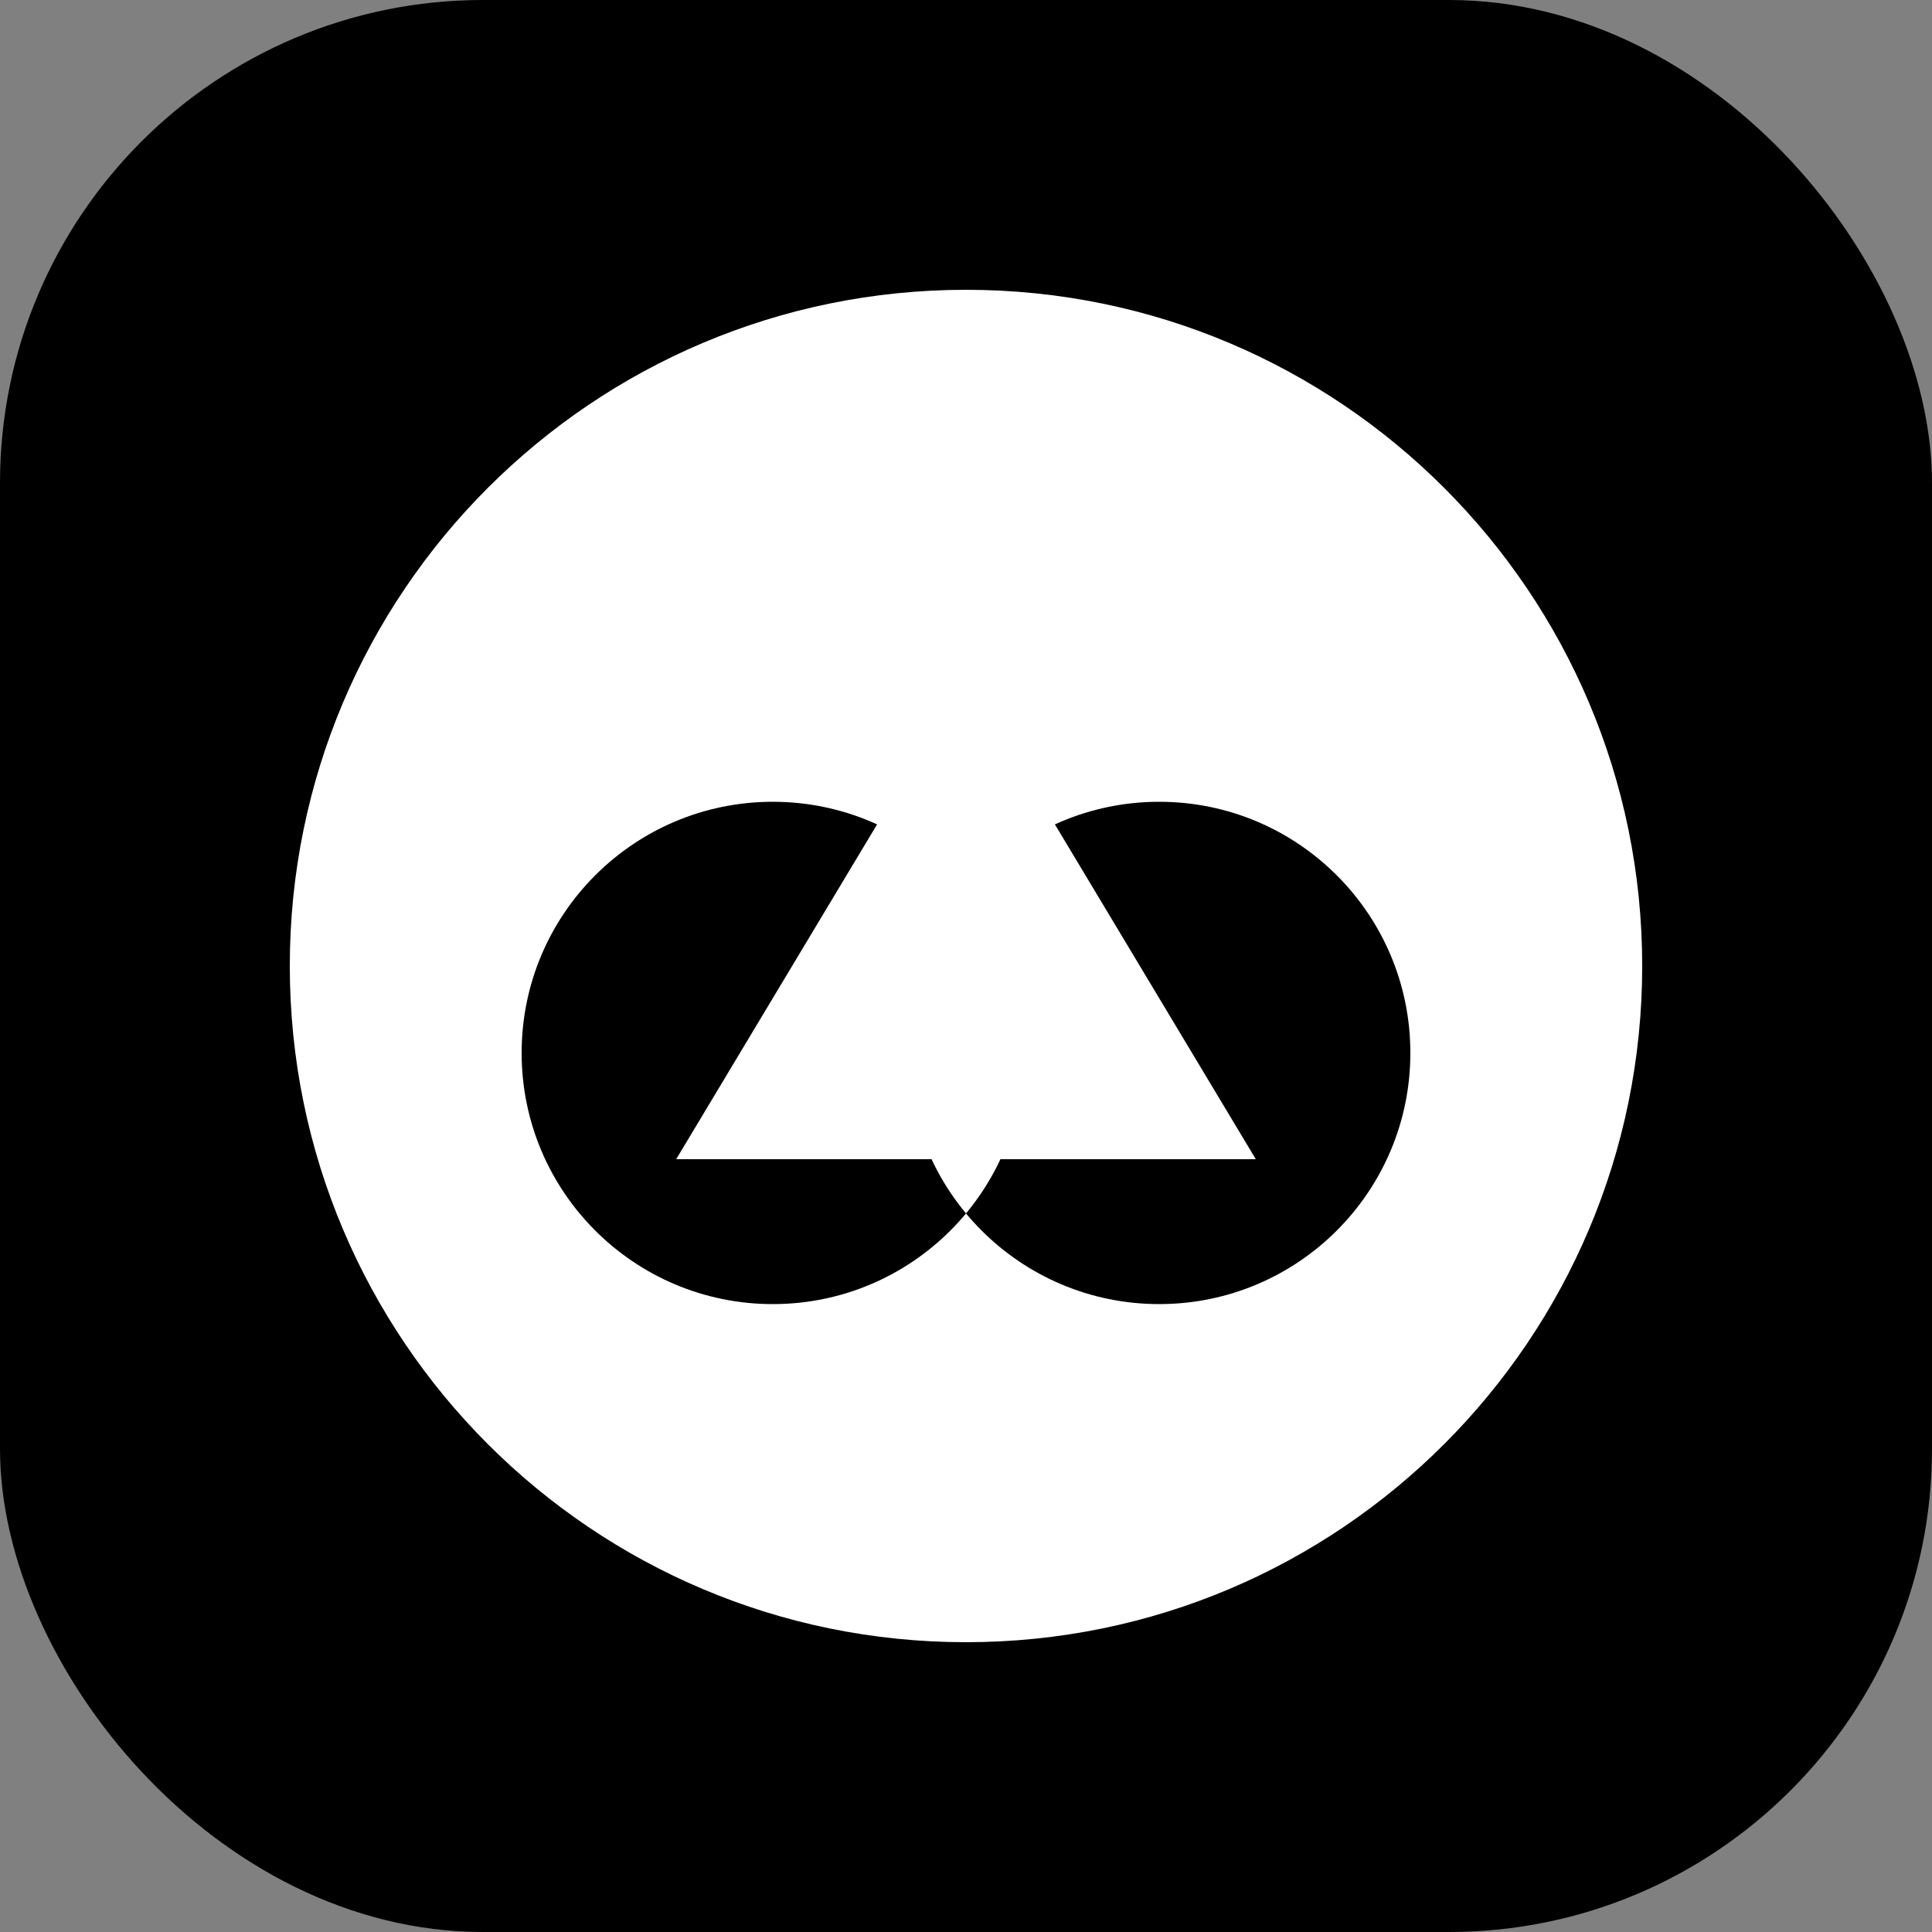
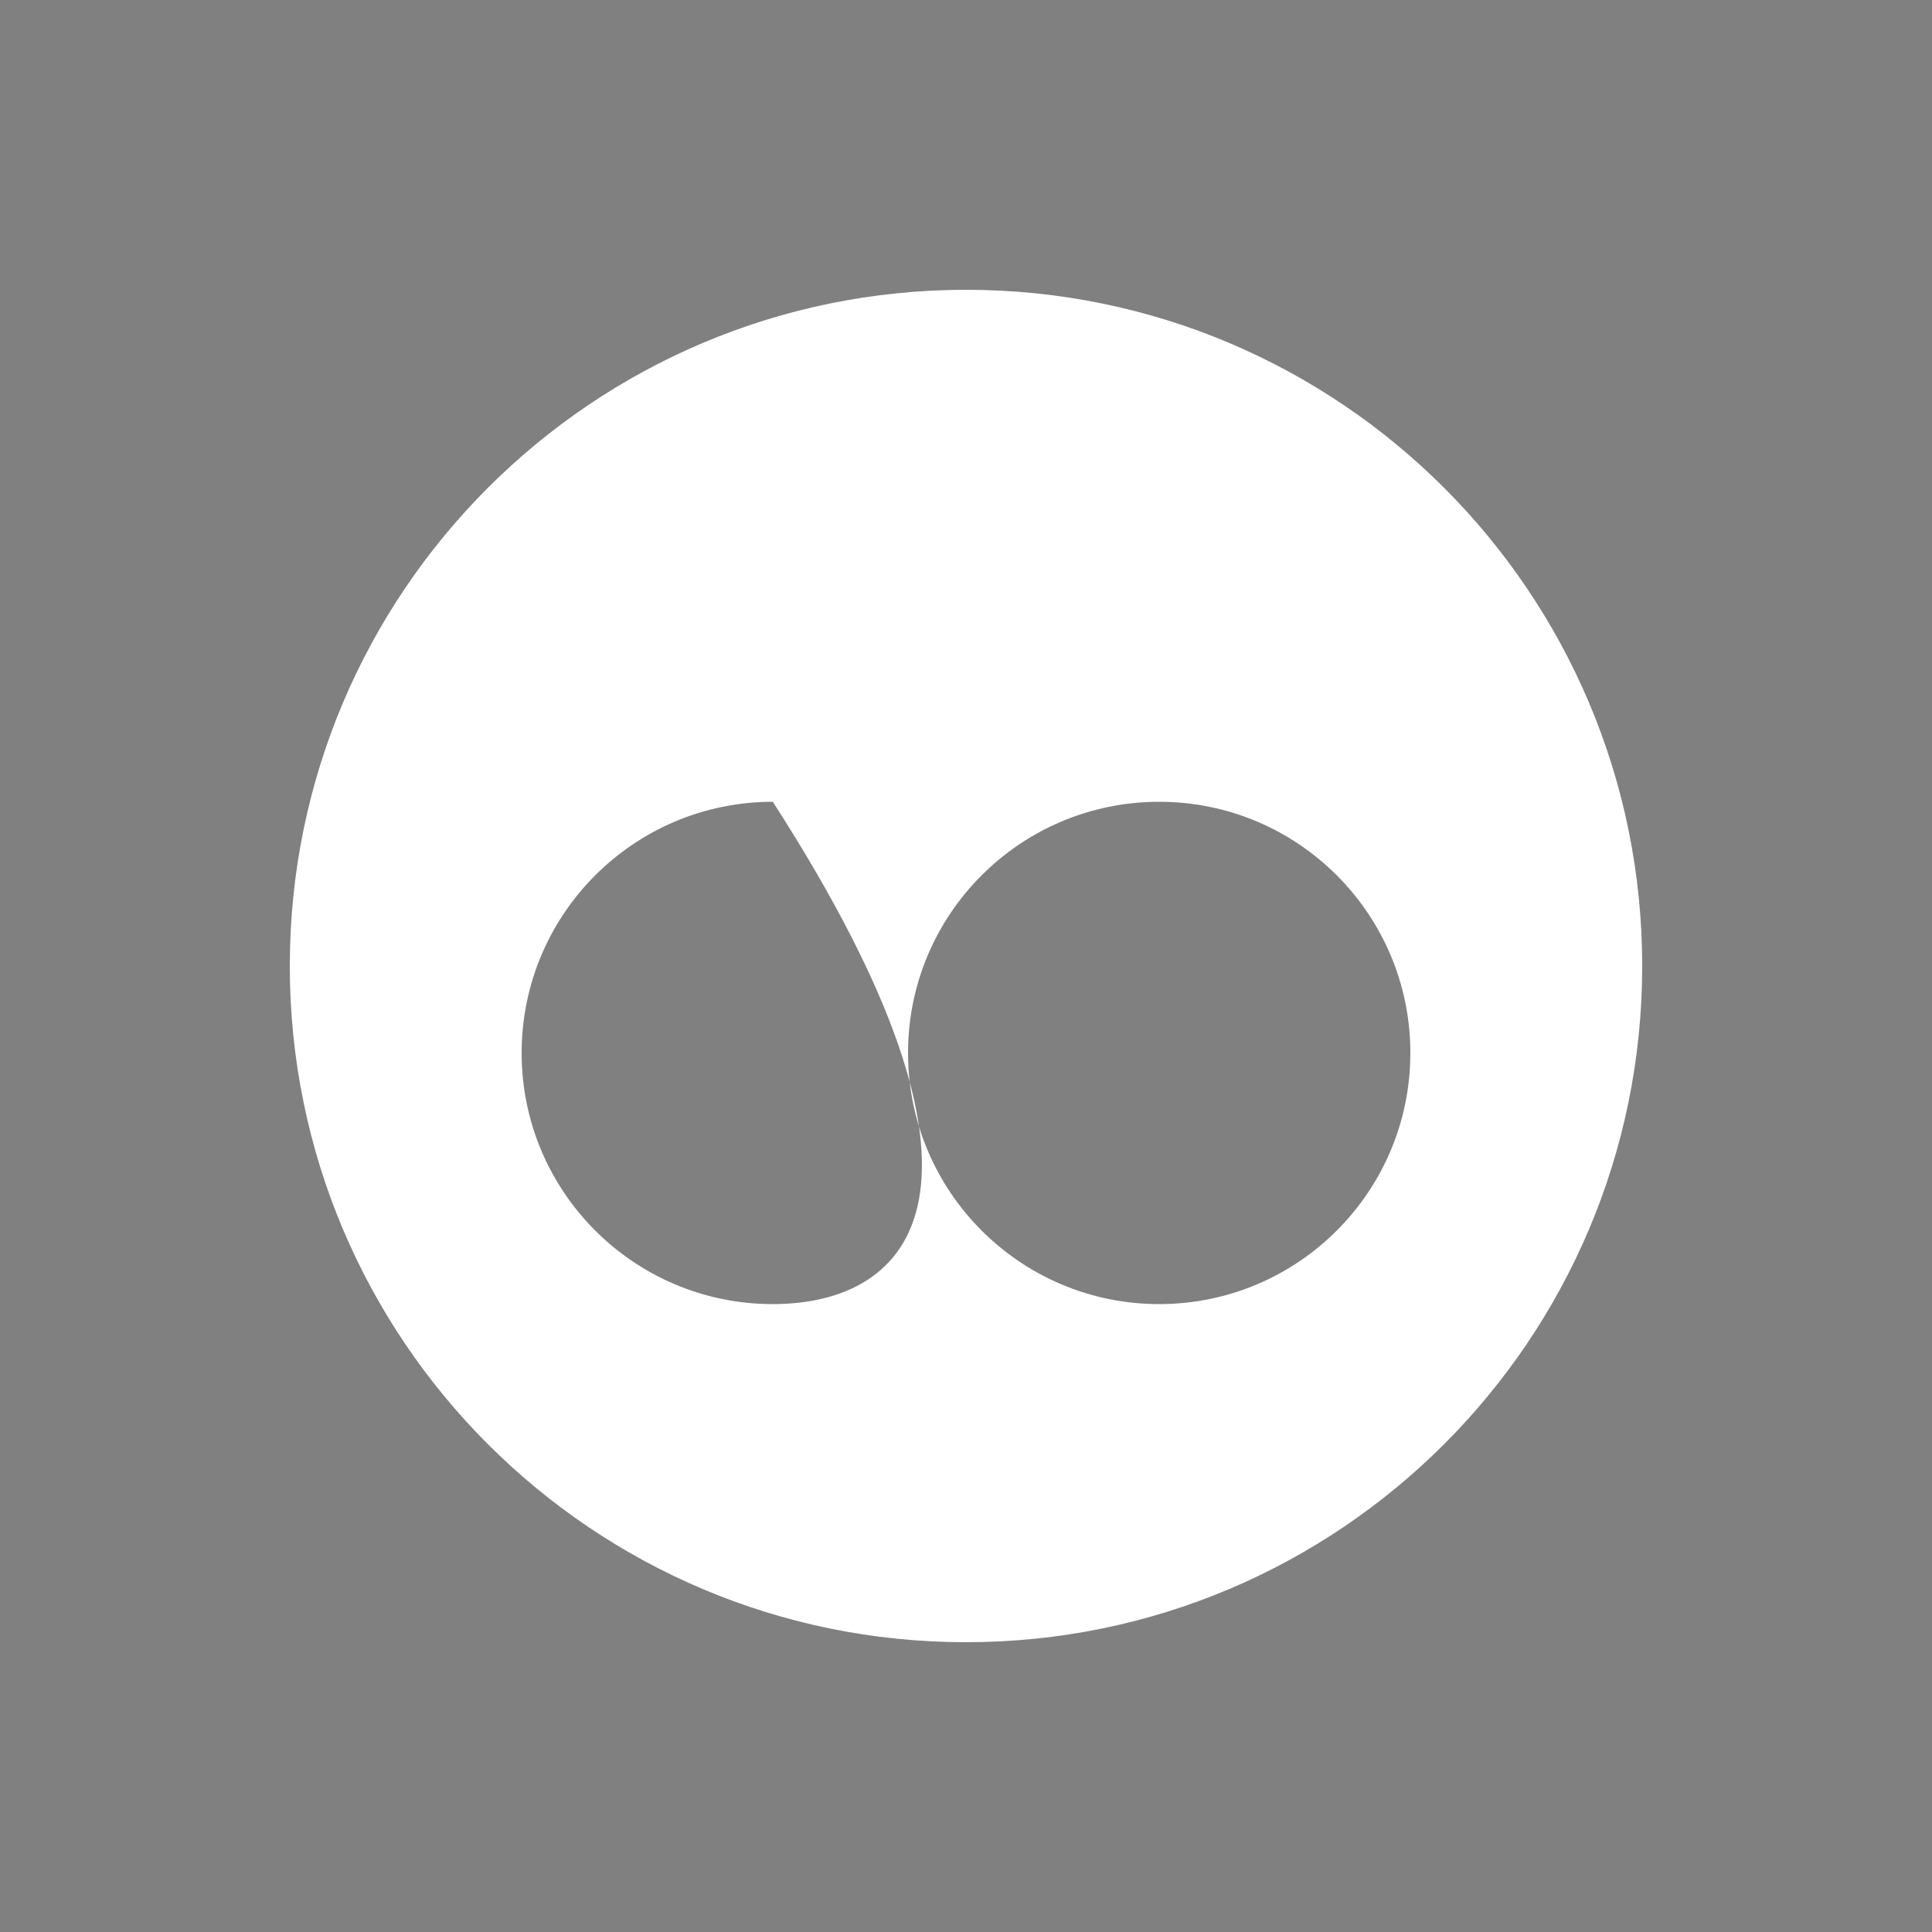
<svg xmlns="http://www.w3.org/2000/svg" viewBox="0 0 200 200">
  <rect x="0" y="0" width="200" height="200" fill="#808080" stroke="none" />
-   <rect width="200" height="200" rx="50" fill="black" />
-   <path d="M100 30C61.34 30 30 61.34 30 100C30 138.66 61.34 170 100 170C138.66 170 170 138.66 170 100C170 61.34 138.66 30 100 30ZM80 135C65.64 135 54 123.36 54 109C54 94.64 65.64 83 80 83C94.36 83 106 94.64 106 109C106 123.36 94.36 135 80 135ZM120 135C105.64 135 94 123.36 94 109C94 94.64 105.64 83 120 83C134.36 83 146 94.64 146 109C146 123.36 134.36 135 120 135Z" fill="white" />
-   <path d="M100 70L130 120H70L100 70Z" fill="white" />
+   <path d="M100 30C61.34 30 30 61.34 30 100C30 138.66 61.34 170 100 170C138.66 170 170 138.66 170 100C170 61.34 138.66 30 100 30ZM80 135C65.64 135 54 123.36 54 109C54 94.64 65.64 83 80 83C106 123.36 94.36 135 80 135ZM120 135C105.64 135 94 123.36 94 109C94 94.64 105.64 83 120 83C134.36 83 146 94.64 146 109C146 123.36 134.36 135 120 135Z" fill="white" />
</svg>